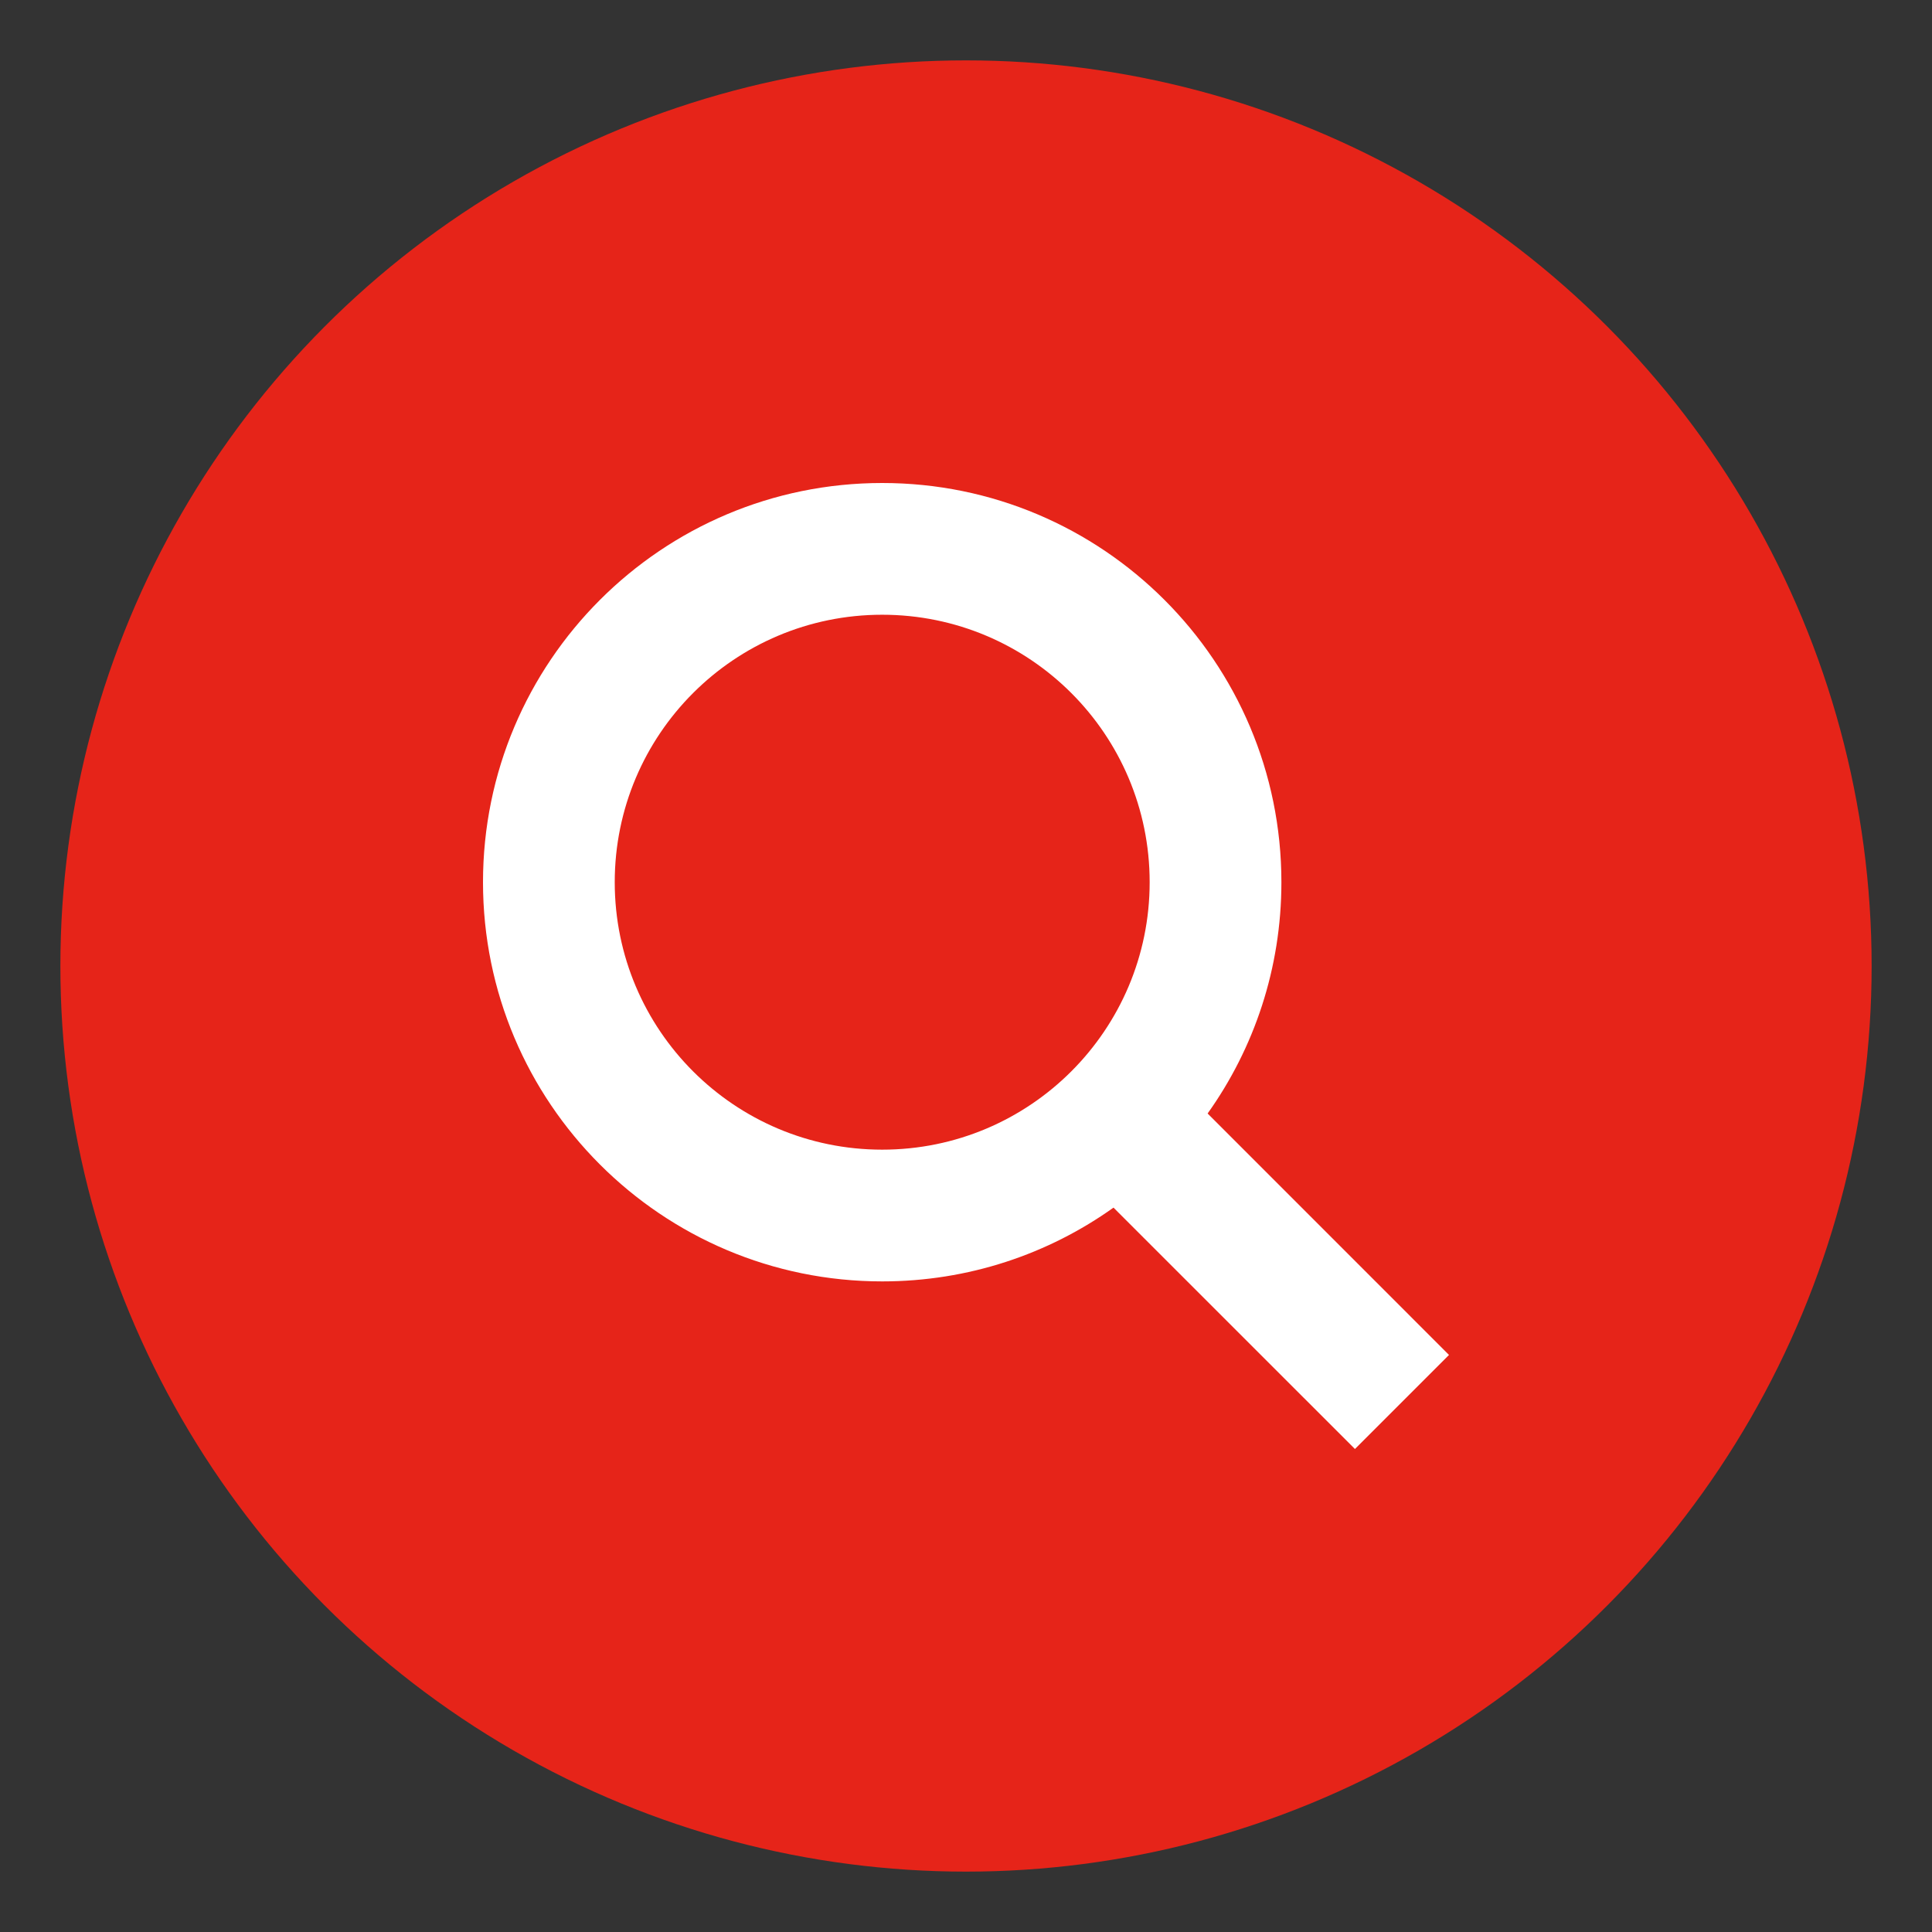
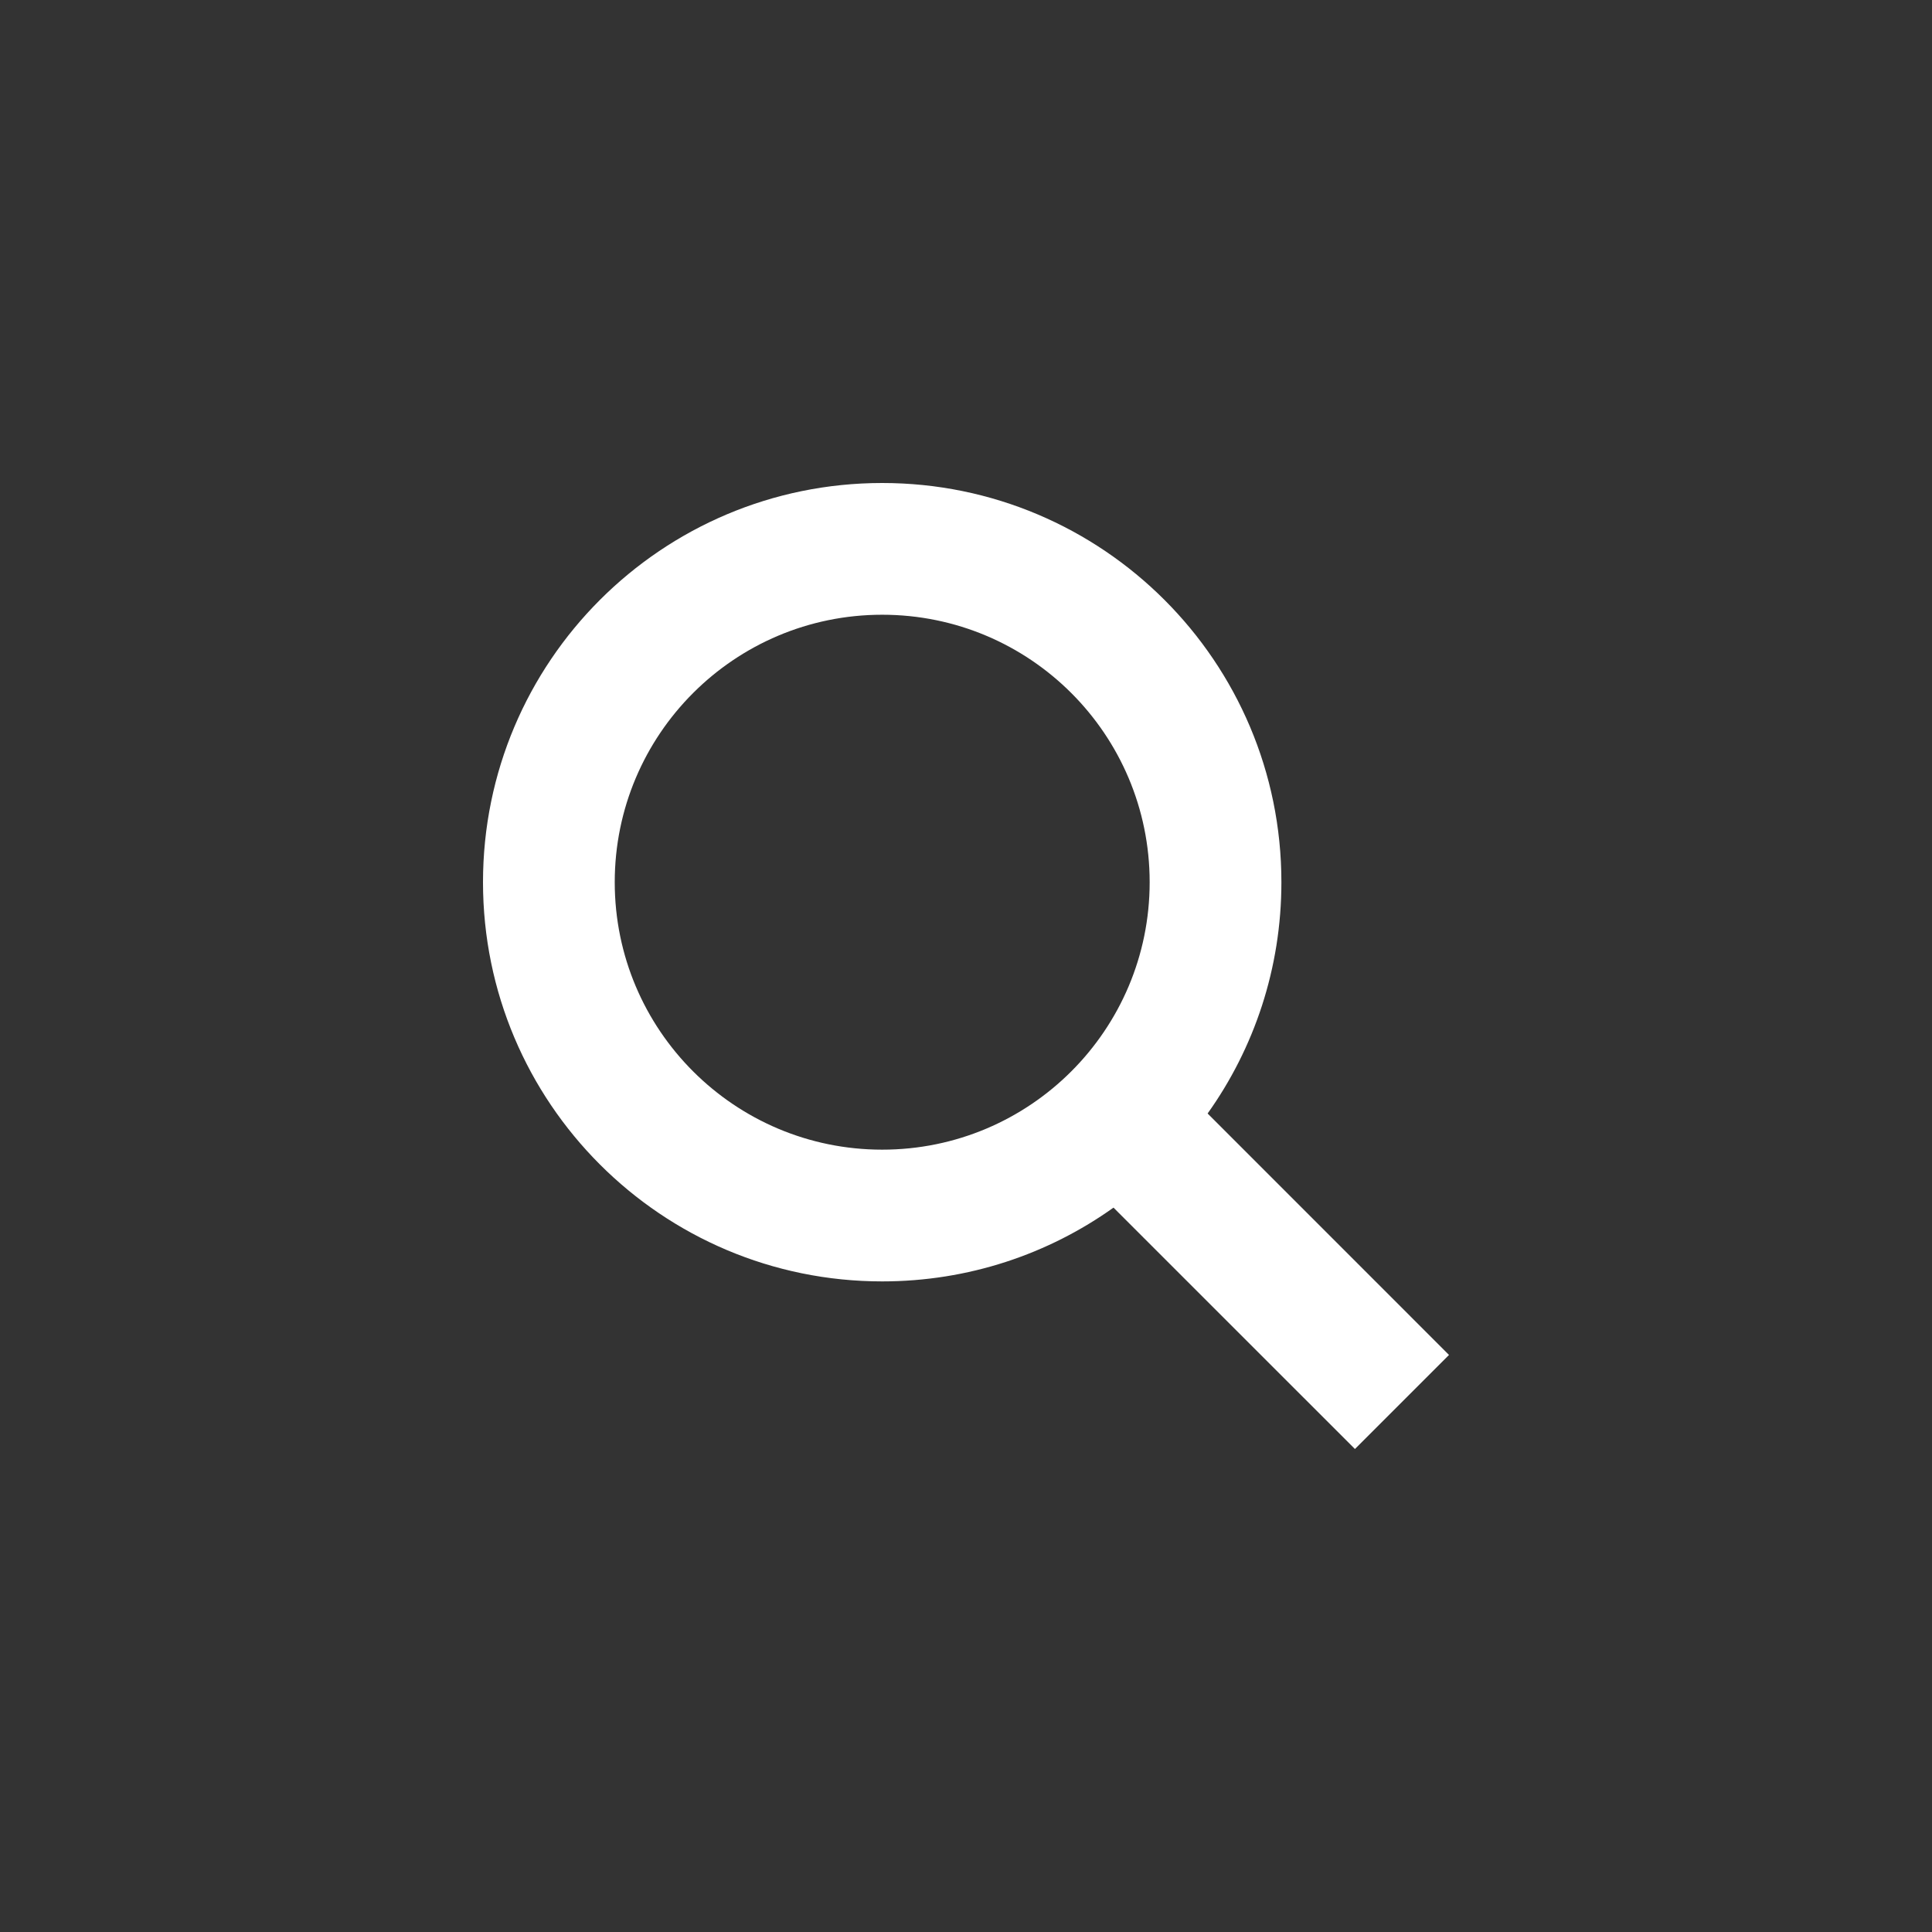
<svg xmlns="http://www.w3.org/2000/svg" width="32" height="32" viewBox="0 0 32 32" fill="none">
  <rect x="0" y="0" width="32" height="32" fill="#333333" stroke="none" />
-   <circle cx="16" cy="16" r="15" fill="#E62419" />
-   <path fill-rule="evenodd" clip-rule="evenodd" d="M18.443 20.002C17.363 20.772 16.04 21.224 14.612 21.224C10.96 21.224 8 18.264 8 14.612C8 10.96 10.96 8 14.612 8C18.264 8 21.224 10.96 21.224 14.612C21.224 16.04 20.772 17.363 20.002 18.443L24 22.442L22.442 24L18.443 20.002ZM19.042 14.612C19.042 17.059 17.059 19.042 14.612 19.042C12.165 19.042 10.182 17.059 10.182 14.612C10.182 12.165 12.165 10.182 14.612 10.182C17.059 10.182 19.042 12.165 19.042 14.612Z" fill="white" />
+   <path fill-rule="evenodd" clip-rule="evenodd" d="M18.443 20.002C17.363 20.772 16.04 21.224 14.612 21.224C10.96 21.224 8 18.264 8 14.612C8 10.96 10.96 8 14.612 8C18.264 8 21.224 10.96 21.224 14.612C21.224 16.04 20.772 17.363 20.002 18.443L24 22.442L22.442 24L18.443 20.002ZM19.042 14.612C19.042 17.059 17.059 19.042 14.612 19.042C12.165 19.042 10.182 17.059 10.182 14.612C10.182 12.165 12.165 10.182 14.612 10.182C17.059 10.182 19.042 12.165 19.042 14.612" fill="white" />
</svg>